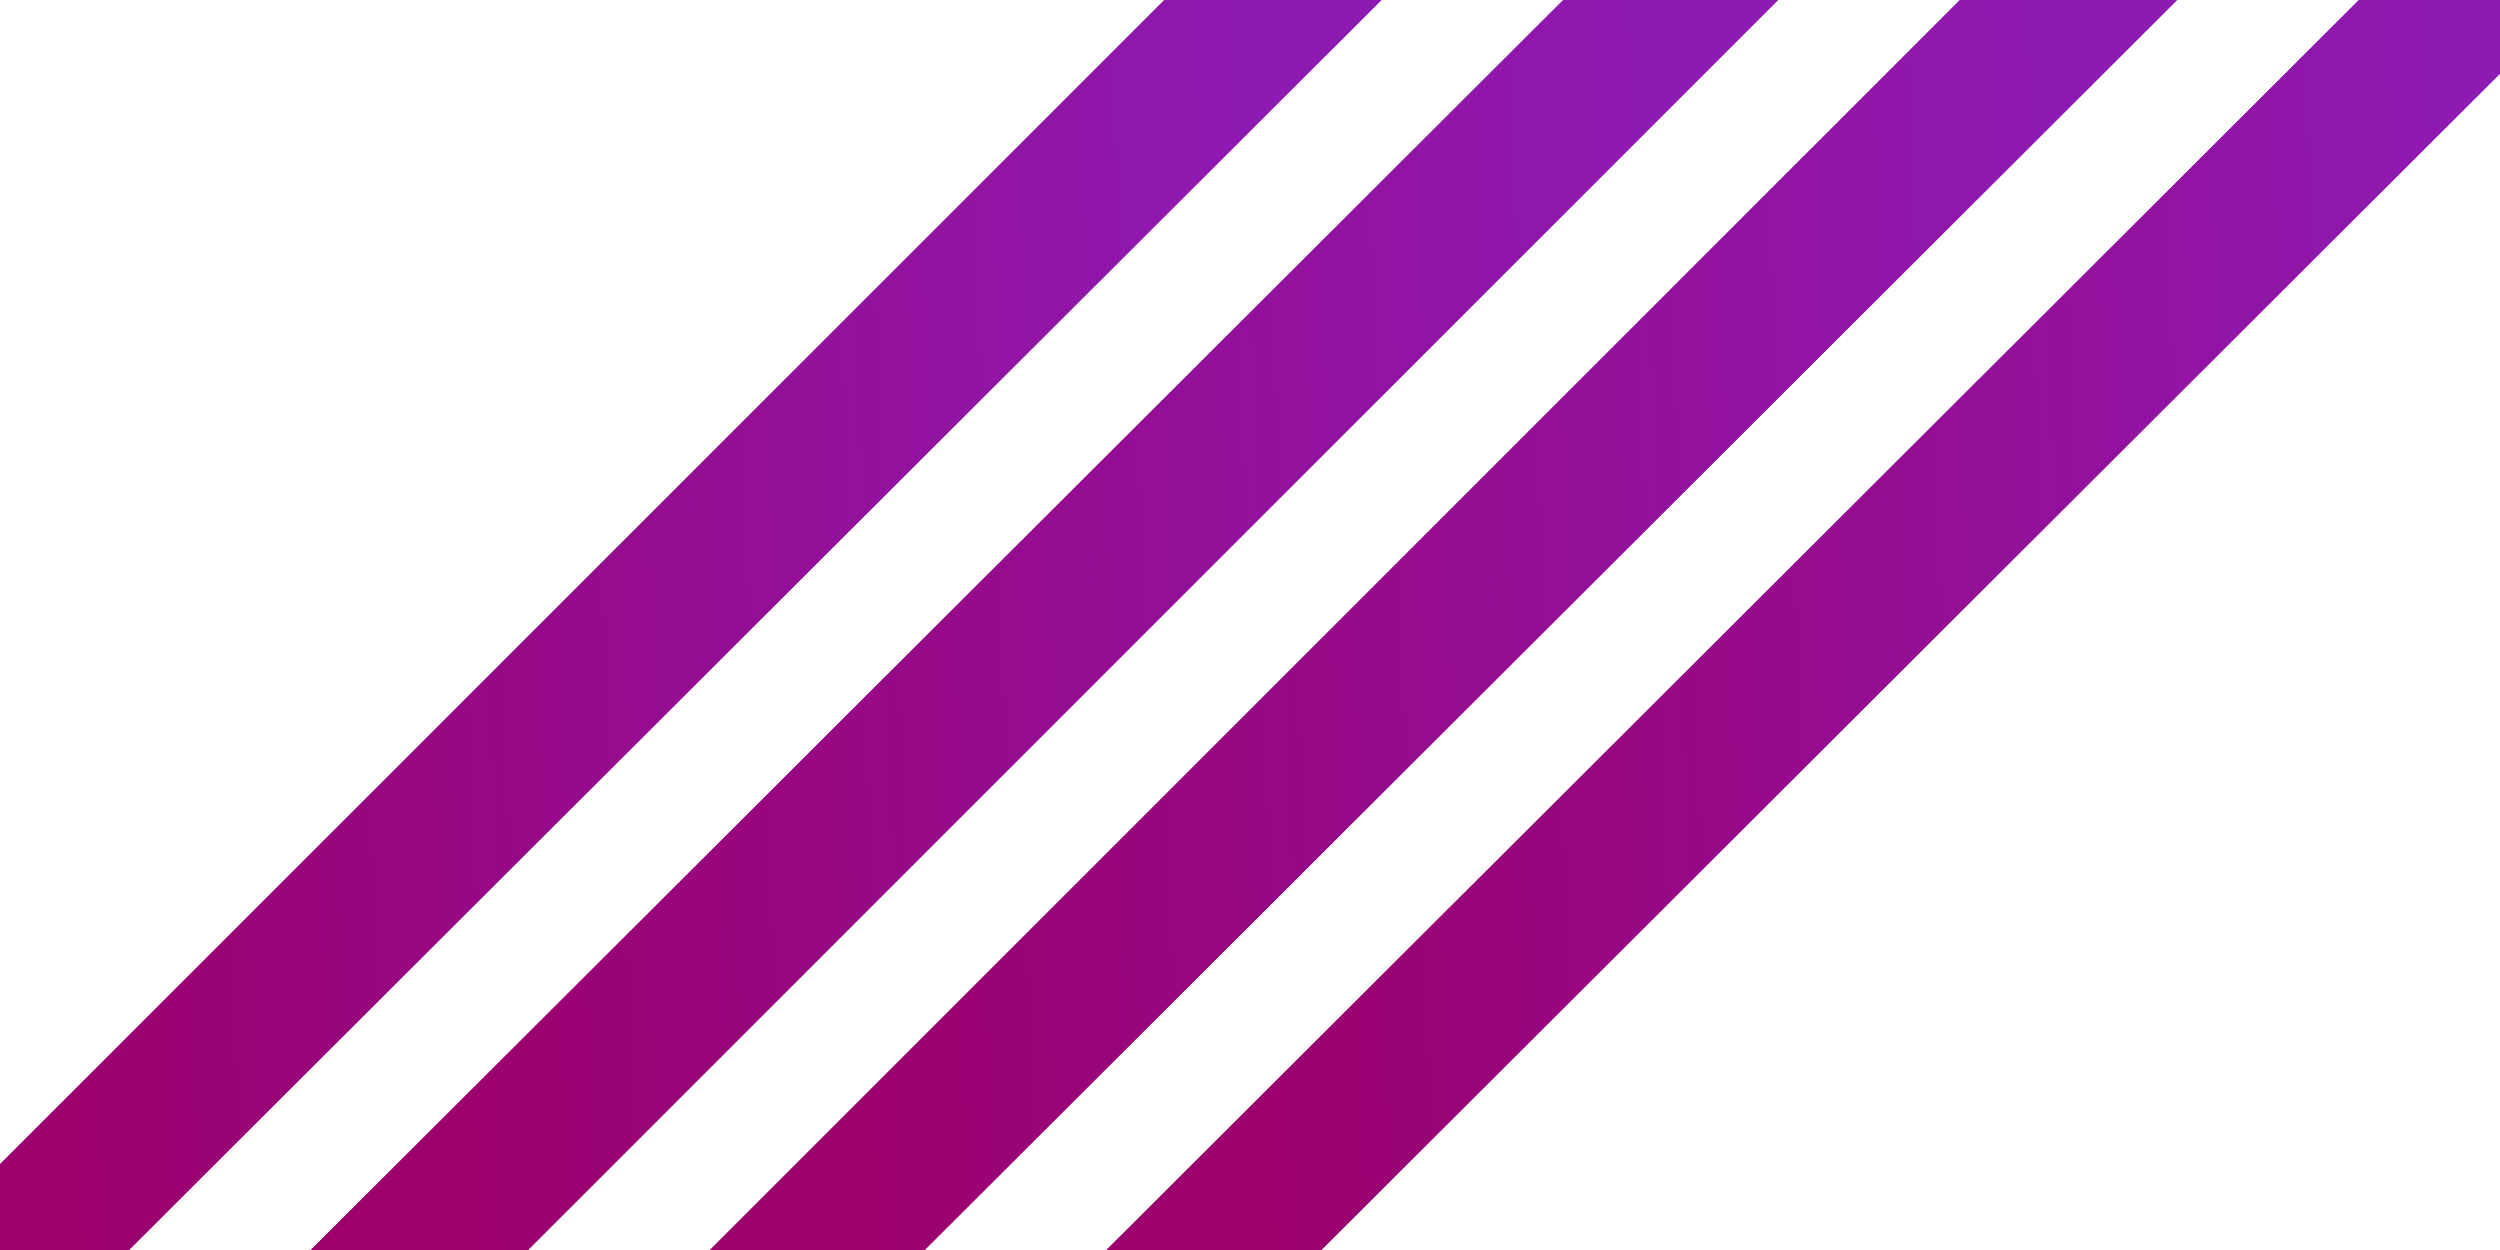
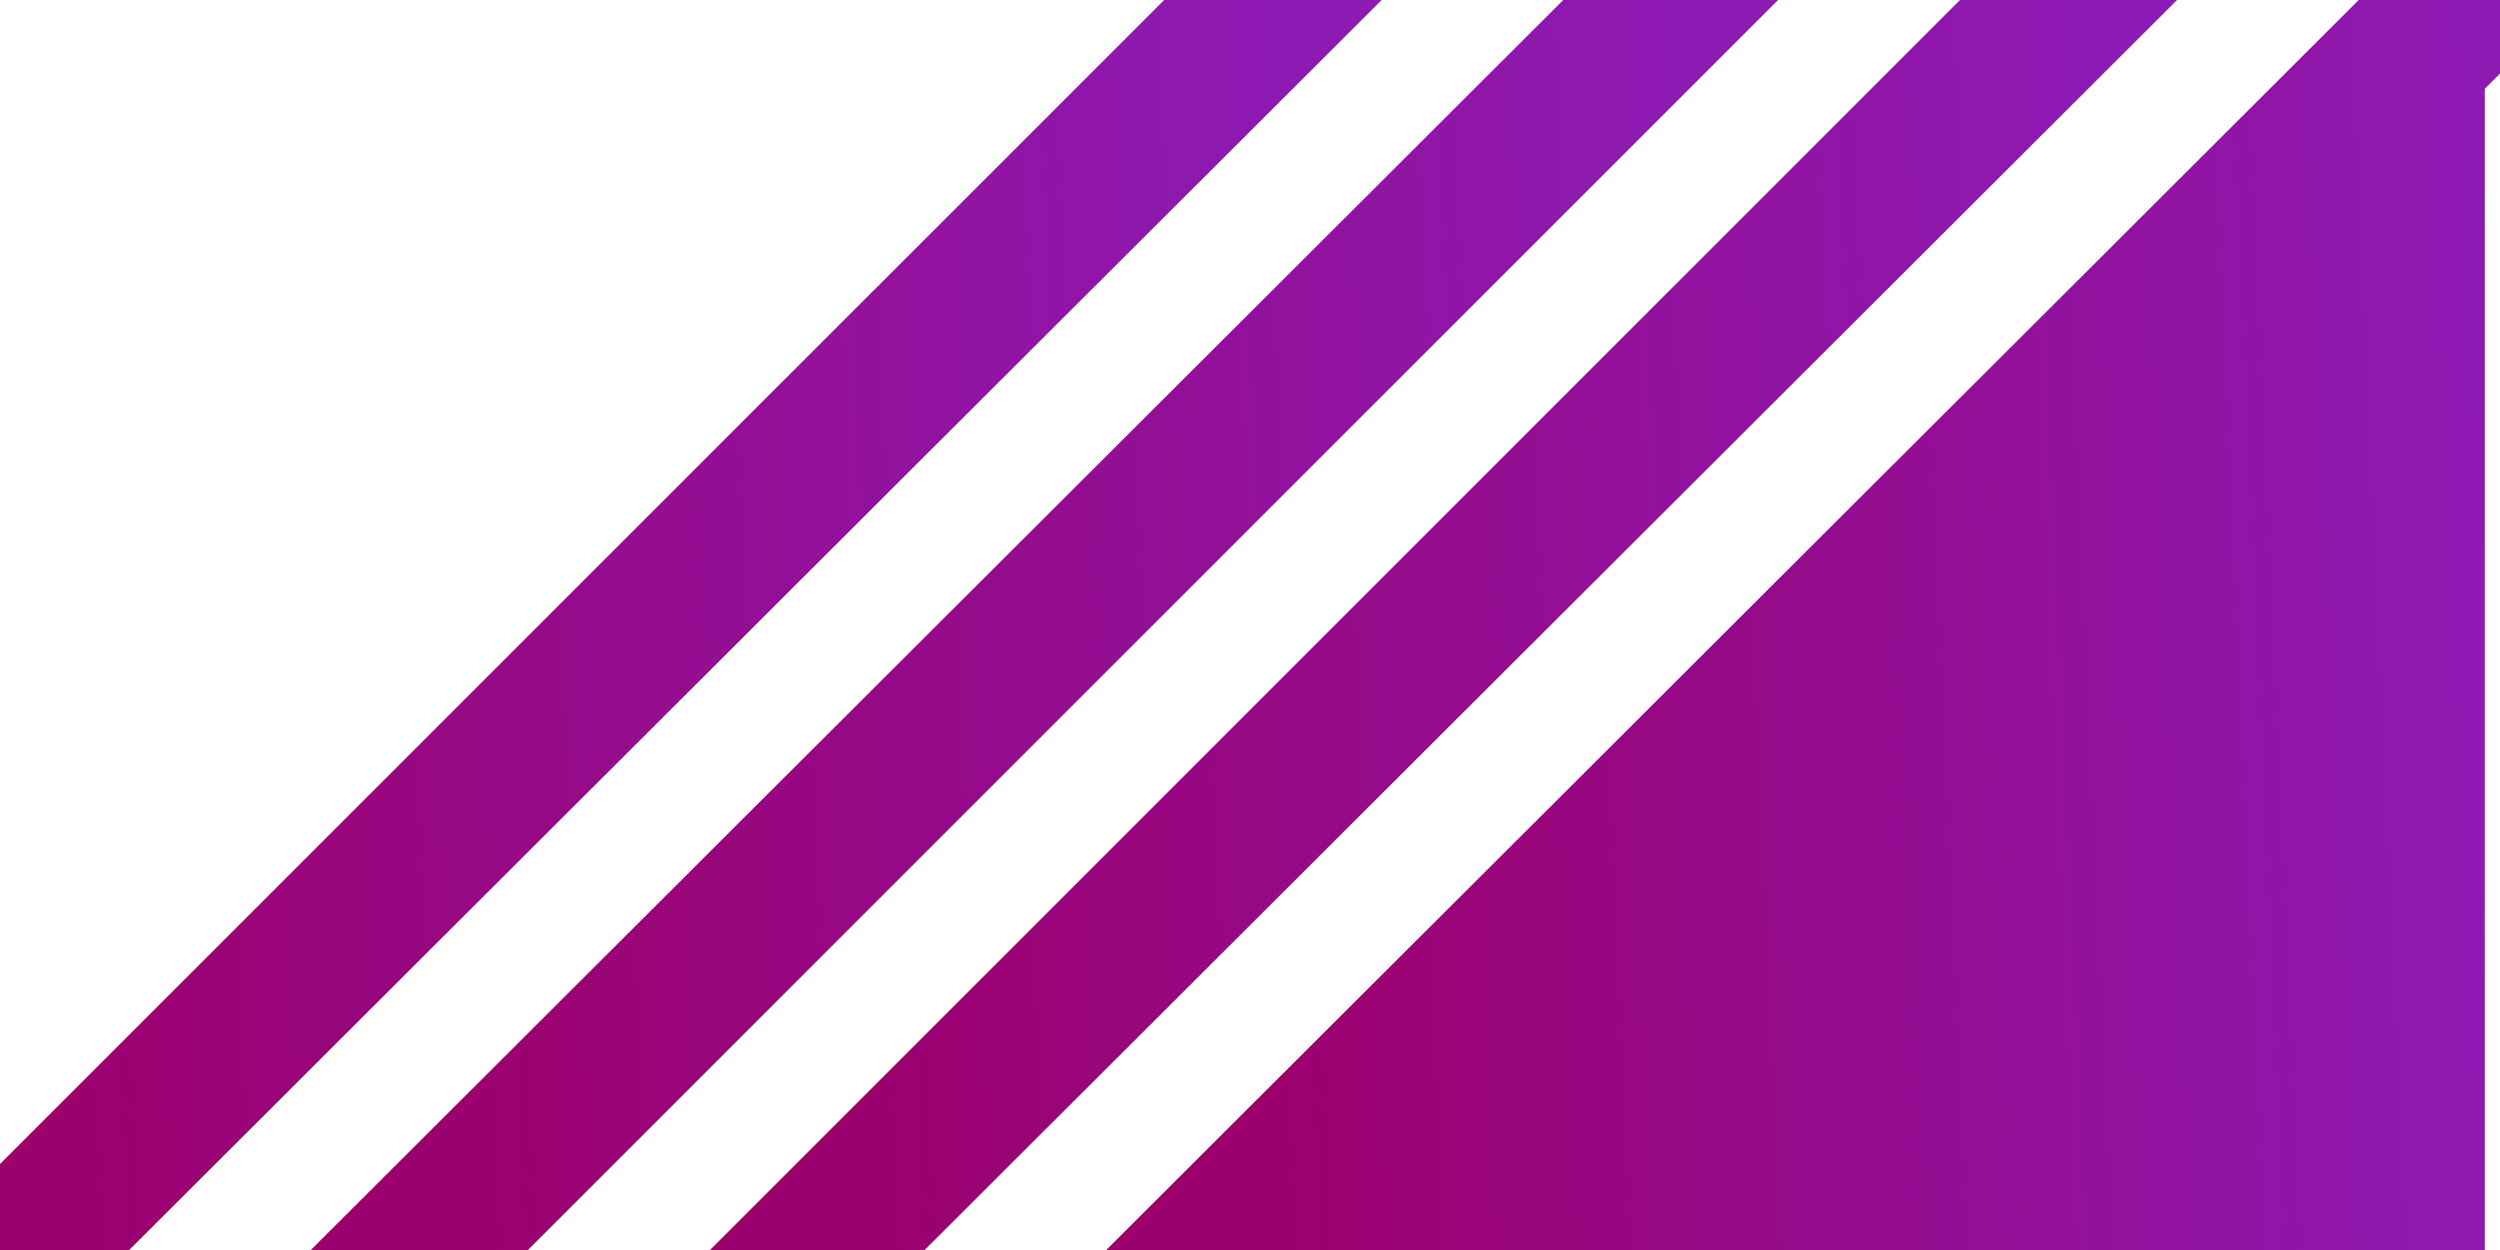
<svg xmlns="http://www.w3.org/2000/svg" width="24" height="12" viewBox="0 0 24 12" fill="none">
  <g clip-path="url(#clip0_3824_43)">
    <path d="M23.354 0L11.515 11.815H12.162L24 0H23.354Z" fill="url(#paint0_linear_3824_43)" stroke="url(#paint1_linear_3824_43)" />
-     <path d="M23.354 0L11.515 11.815H12.162L24 0H23.354Z" fill="url(#paint2_linear_3824_43)" stroke="url(#paint3_linear_3824_43)" />
-     <path d="M19.523 0L7.708 11.815H8.354L20.192 0H19.523Z" fill="url(#paint4_linear_3824_43)" stroke="url(#paint5_linear_3824_43)" />
+     <path d="M23.354 0L11.515 11.815H12.162H23.354Z" fill="url(#paint2_linear_3824_43)" stroke="url(#paint3_linear_3824_43)" />
    <path d="M19.523 0L7.708 11.815H8.354L20.192 0H19.523Z" fill="url(#paint6_linear_3824_43)" stroke="url(#paint7_linear_3824_43)" />
    <path d="M15.715 0L3.877 11.815H4.546L16.362 0H15.715Z" fill="url(#paint8_linear_3824_43)" stroke="url(#paint9_linear_3824_43)" />
-     <path d="M15.715 0L3.877 11.815H4.546L16.362 0H15.715Z" fill="url(#paint10_linear_3824_43)" stroke="url(#paint11_linear_3824_43)" />
    <path d="M11.885 0L0.069 11.815H0.715L12.554 0H11.885Z" fill="url(#paint12_linear_3824_43)" stroke="url(#paint13_linear_3824_43)" />
    <path d="M11.885 0L0.069 11.815H0.715L12.554 0H11.885Z" fill="url(#paint14_linear_3824_43)" stroke="url(#paint15_linear_3824_43)" />
  </g>
  <defs>
    <linearGradient id="paint0_linear_3824_43" x1="23.68" y1="2.15875e-08" x2="11.695" y2="0.539" gradientUnits="userSpaceOnUse">
      <stop stop-color="#8E1AB4" />
      <stop offset="1" stop-color="#9B006D" />
    </linearGradient>
    <linearGradient id="paint1_linear_3824_43" x1="23.68" y1="2.15875e-08" x2="11.695" y2="0.539" gradientUnits="userSpaceOnUse">
      <stop stop-color="#8E1AB4" />
      <stop offset="1" stop-color="#9B006D" />
    </linearGradient>
    <linearGradient id="paint2_linear_3824_43" x1="23.68" y1="2.15875e-08" x2="11.695" y2="0.539" gradientUnits="userSpaceOnUse">
      <stop stop-color="#8E1AB4" />
      <stop offset="1" stop-color="#9B006D" />
    </linearGradient>
    <linearGradient id="paint3_linear_3824_43" x1="23.68" y1="2.15875e-08" x2="11.695" y2="0.539" gradientUnits="userSpaceOnUse">
      <stop stop-color="#8E1AB4" />
      <stop offset="1" stop-color="#9B006D" />
    </linearGradient>
    <linearGradient id="paint4_linear_3824_43" x1="19.872" y1="2.15875e-08" x2="7.888" y2="0.539" gradientUnits="userSpaceOnUse">
      <stop stop-color="#8E1AB4" />
      <stop offset="1" stop-color="#9B006D" />
    </linearGradient>
    <linearGradient id="paint5_linear_3824_43" x1="19.872" y1="2.15875e-08" x2="7.888" y2="0.539" gradientUnits="userSpaceOnUse">
      <stop stop-color="#8E1AB4" />
      <stop offset="1" stop-color="#9B006D" />
    </linearGradient>
    <linearGradient id="paint6_linear_3824_43" x1="19.872" y1="2.15875e-08" x2="7.888" y2="0.539" gradientUnits="userSpaceOnUse">
      <stop stop-color="#8E1AB4" />
      <stop offset="1" stop-color="#9B006D" />
    </linearGradient>
    <linearGradient id="paint7_linear_3824_43" x1="19.872" y1="2.15875e-08" x2="7.888" y2="0.539" gradientUnits="userSpaceOnUse">
      <stop stop-color="#8E1AB4" />
      <stop offset="1" stop-color="#9B006D" />
    </linearGradient>
    <linearGradient id="paint8_linear_3824_43" x1="16.041" y1="2.15875e-08" x2="4.057" y2="0.539" gradientUnits="userSpaceOnUse">
      <stop stop-color="#8E1AB4" />
      <stop offset="1" stop-color="#9B006D" />
    </linearGradient>
    <linearGradient id="paint9_linear_3824_43" x1="16.041" y1="2.15875e-08" x2="4.057" y2="0.539" gradientUnits="userSpaceOnUse">
      <stop stop-color="#8E1AB4" />
      <stop offset="1" stop-color="#9B006D" />
    </linearGradient>
    <linearGradient id="paint10_linear_3824_43" x1="16.041" y1="2.15875e-08" x2="4.057" y2="0.539" gradientUnits="userSpaceOnUse">
      <stop stop-color="#8E1AB4" />
      <stop offset="1" stop-color="#9B006D" />
    </linearGradient>
    <linearGradient id="paint11_linear_3824_43" x1="16.041" y1="2.15875e-08" x2="4.057" y2="0.539" gradientUnits="userSpaceOnUse">
      <stop stop-color="#8E1AB4" />
      <stop offset="1" stop-color="#9B006D" />
    </linearGradient>
    <linearGradient id="paint12_linear_3824_43" x1="12.234" y1="2.15875e-08" x2="0.249" y2="0.539" gradientUnits="userSpaceOnUse">
      <stop stop-color="#8E1AB4" />
      <stop offset="1" stop-color="#9B006D" />
    </linearGradient>
    <linearGradient id="paint13_linear_3824_43" x1="12.234" y1="2.15875e-08" x2="0.249" y2="0.539" gradientUnits="userSpaceOnUse">
      <stop stop-color="#8E1AB4" />
      <stop offset="1" stop-color="#9B006D" />
    </linearGradient>
    <linearGradient id="paint14_linear_3824_43" x1="12.234" y1="2.15875e-08" x2="0.249" y2="0.539" gradientUnits="userSpaceOnUse">
      <stop stop-color="#8E1AB4" />
      <stop offset="1" stop-color="#9B006D" />
    </linearGradient>
    <linearGradient id="paint15_linear_3824_43" x1="12.234" y1="2.15875e-08" x2="0.249" y2="0.539" gradientUnits="userSpaceOnUse">
      <stop stop-color="#8E1AB4" />
      <stop offset="1" stop-color="#9B006D" />
    </linearGradient>
    <clipPath id="clip0_3824_43">
      <rect width="24" height="12" fill="white" transform="matrix(-1 0 0 1 24 0)" />
    </clipPath>
  </defs>
</svg>